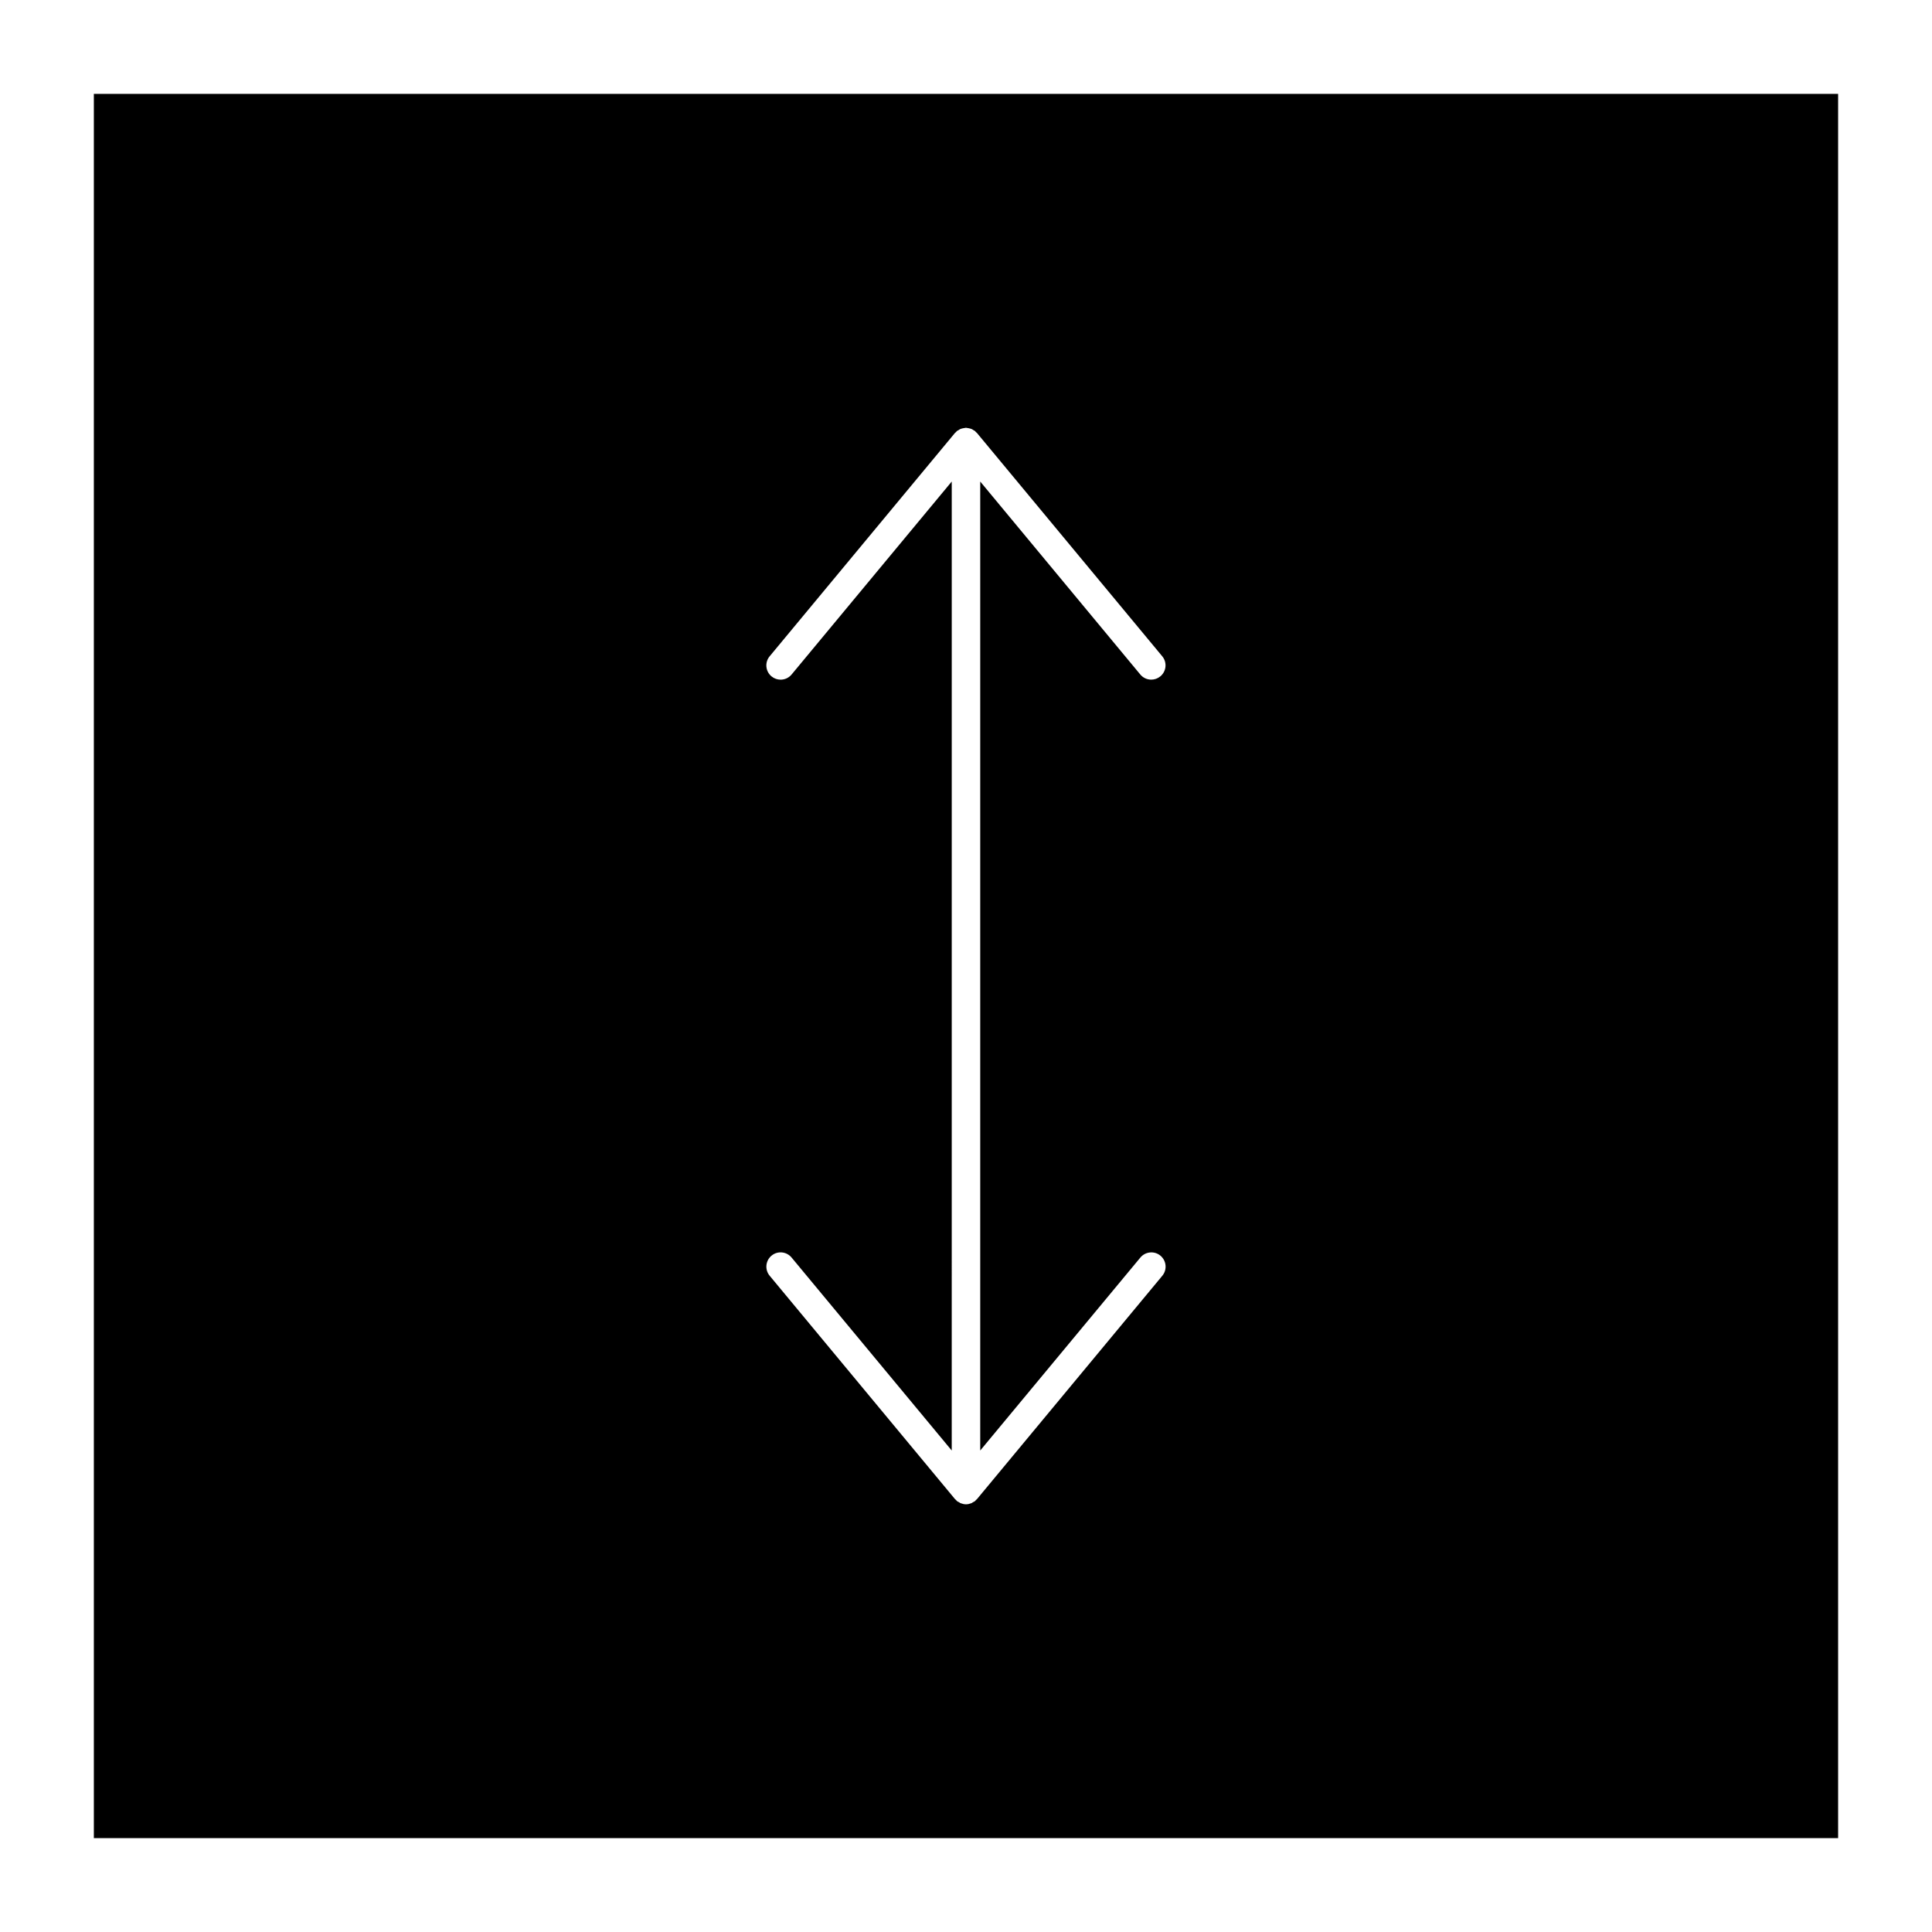
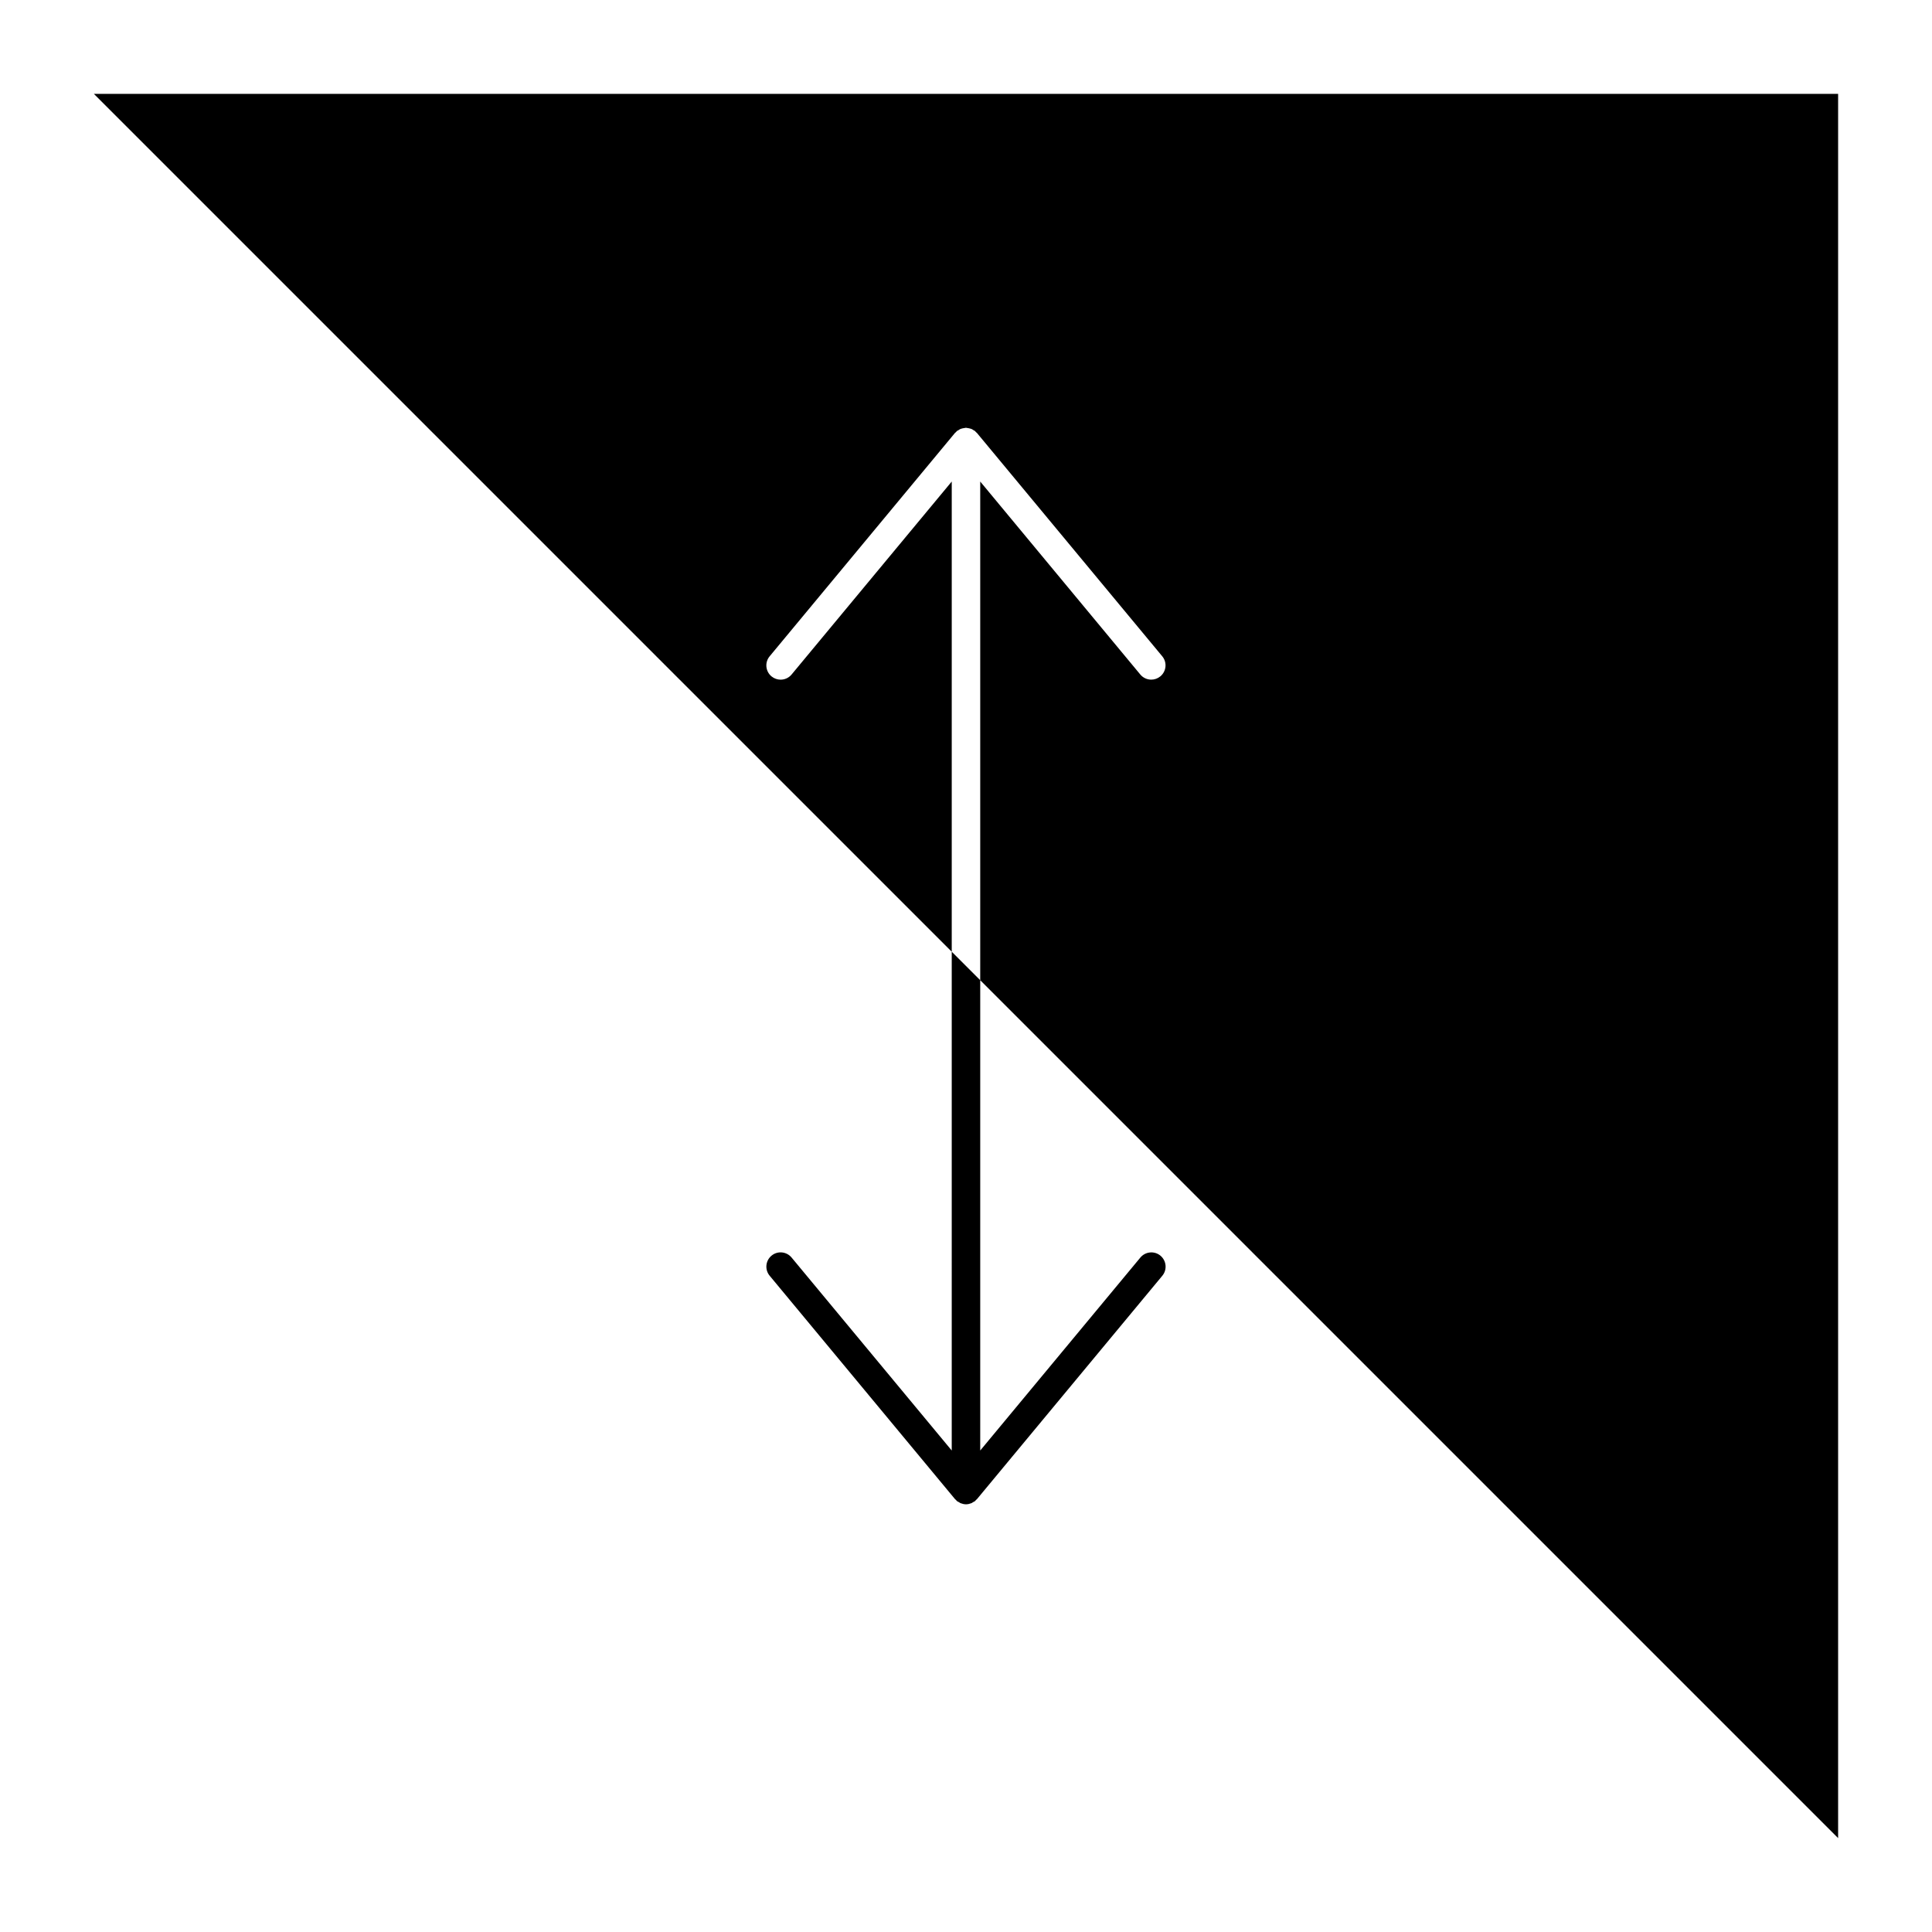
<svg xmlns="http://www.w3.org/2000/svg" fill="#000000" width="800px" height="800px" version="1.1" viewBox="144 144 512 512">
-   <path d="m631.12 631.12v-462.25h-462.25v462.25zm-277.34-308.37c-0.746 0.902-1.824 1.367-2.91 1.367-0.848 0-1.703-0.289-2.414-0.871-1.605-1.336-1.828-3.715-0.492-5.32l49.121-59.199c0.039-0.047 0.098-0.066 0.137-0.105 0.082-0.09 0.16-0.172 0.246-0.25 0.047-0.039 0.066-0.098 0.109-0.137 0.109-0.09 0.242-0.117 0.363-0.195 0.152-0.102 0.293-0.215 0.453-0.297 0.105-0.051 0.211-0.086 0.316-0.121 0.191-0.07 0.383-0.102 0.578-0.141 0.18-0.035 0.348-0.074 0.527-0.086 0.059 0 0.105-0.035 0.172-0.035 0.055 0 0.105 0.031 0.16 0.031 0.191 0.012 0.367 0.055 0.559 0.09 0.191 0.035 0.367 0.07 0.551 0.133 0.105 0.039 0.211 0.074 0.316 0.121 0.172 0.082 0.312 0.195 0.469 0.301 0.117 0.074 0.246 0.102 0.352 0.191 0.047 0.039 0.066 0.098 0.109 0.137 0.09 0.082 0.168 0.16 0.246 0.246 0.047 0.047 0.102 0.066 0.137 0.109l49.121 59.199c1.336 1.605 1.113 3.988-0.5 5.32-0.707 0.586-1.562 0.871-2.414 0.871-1.082 0-2.16-0.465-2.906-1.367l-42.414-51.133v256.79l42.438-51.137c1.336-1.605 3.719-1.828 5.32-0.5 1.605 1.336 1.828 3.715 0.5 5.32l-49.121 59.199c-0.035 0.047-0.09 0.055-0.121 0.102-0.09 0.098-0.168 0.176-0.262 0.262-0.047 0.047-0.066 0.102-0.109 0.137-0.18 0.145-0.387 0.223-0.586 0.328-0.105 0.066-0.191 0.156-0.309 0.207-0.051 0.023-0.105 0.039-0.156 0.059-0.441 0.172-0.902 0.277-1.367 0.277s-0.922-0.105-1.367-0.277c-0.055-0.02-0.105-0.035-0.156-0.059-0.109-0.051-0.195-0.141-0.309-0.207-0.195-0.105-0.402-0.18-0.586-0.328-0.047-0.039-0.066-0.098-0.109-0.137-0.098-0.086-0.176-0.168-0.258-0.262-0.035-0.047-0.09-0.055-0.125-0.102l-49.121-59.199c-1.336-1.602-1.113-3.984 0.492-5.32 1.602-1.34 3.988-1.109 5.32 0.5l42.438 51.137 0.004-256.79z" />
+   <path d="m631.12 631.12v-462.25h-462.25zm-277.34-308.37c-0.746 0.902-1.824 1.367-2.91 1.367-0.848 0-1.703-0.289-2.414-0.871-1.605-1.336-1.828-3.715-0.492-5.32l49.121-59.199c0.039-0.047 0.098-0.066 0.137-0.105 0.082-0.09 0.16-0.172 0.246-0.25 0.047-0.039 0.066-0.098 0.109-0.137 0.109-0.09 0.242-0.117 0.363-0.195 0.152-0.102 0.293-0.215 0.453-0.297 0.105-0.051 0.211-0.086 0.316-0.121 0.191-0.07 0.383-0.102 0.578-0.141 0.18-0.035 0.348-0.074 0.527-0.086 0.059 0 0.105-0.035 0.172-0.035 0.055 0 0.105 0.031 0.16 0.031 0.191 0.012 0.367 0.055 0.559 0.09 0.191 0.035 0.367 0.07 0.551 0.133 0.105 0.039 0.211 0.074 0.316 0.121 0.172 0.082 0.312 0.195 0.469 0.301 0.117 0.074 0.246 0.102 0.352 0.191 0.047 0.039 0.066 0.098 0.109 0.137 0.09 0.082 0.168 0.16 0.246 0.246 0.047 0.047 0.102 0.066 0.137 0.109l49.121 59.199c1.336 1.605 1.113 3.988-0.5 5.32-0.707 0.586-1.562 0.871-2.414 0.871-1.082 0-2.16-0.465-2.906-1.367l-42.414-51.133v256.79l42.438-51.137c1.336-1.605 3.719-1.828 5.32-0.5 1.605 1.336 1.828 3.715 0.5 5.32l-49.121 59.199c-0.035 0.047-0.09 0.055-0.121 0.102-0.09 0.098-0.168 0.176-0.262 0.262-0.047 0.047-0.066 0.102-0.109 0.137-0.18 0.145-0.387 0.223-0.586 0.328-0.105 0.066-0.191 0.156-0.309 0.207-0.051 0.023-0.105 0.039-0.156 0.059-0.441 0.172-0.902 0.277-1.367 0.277s-0.922-0.105-1.367-0.277c-0.055-0.02-0.105-0.035-0.156-0.059-0.109-0.051-0.195-0.141-0.309-0.207-0.195-0.105-0.402-0.18-0.586-0.328-0.047-0.039-0.066-0.098-0.109-0.137-0.098-0.086-0.176-0.168-0.258-0.262-0.035-0.047-0.09-0.055-0.125-0.102l-49.121-59.199c-1.336-1.602-1.113-3.984 0.492-5.32 1.602-1.34 3.988-1.109 5.32 0.5l42.438 51.137 0.004-256.79z" />
</svg>